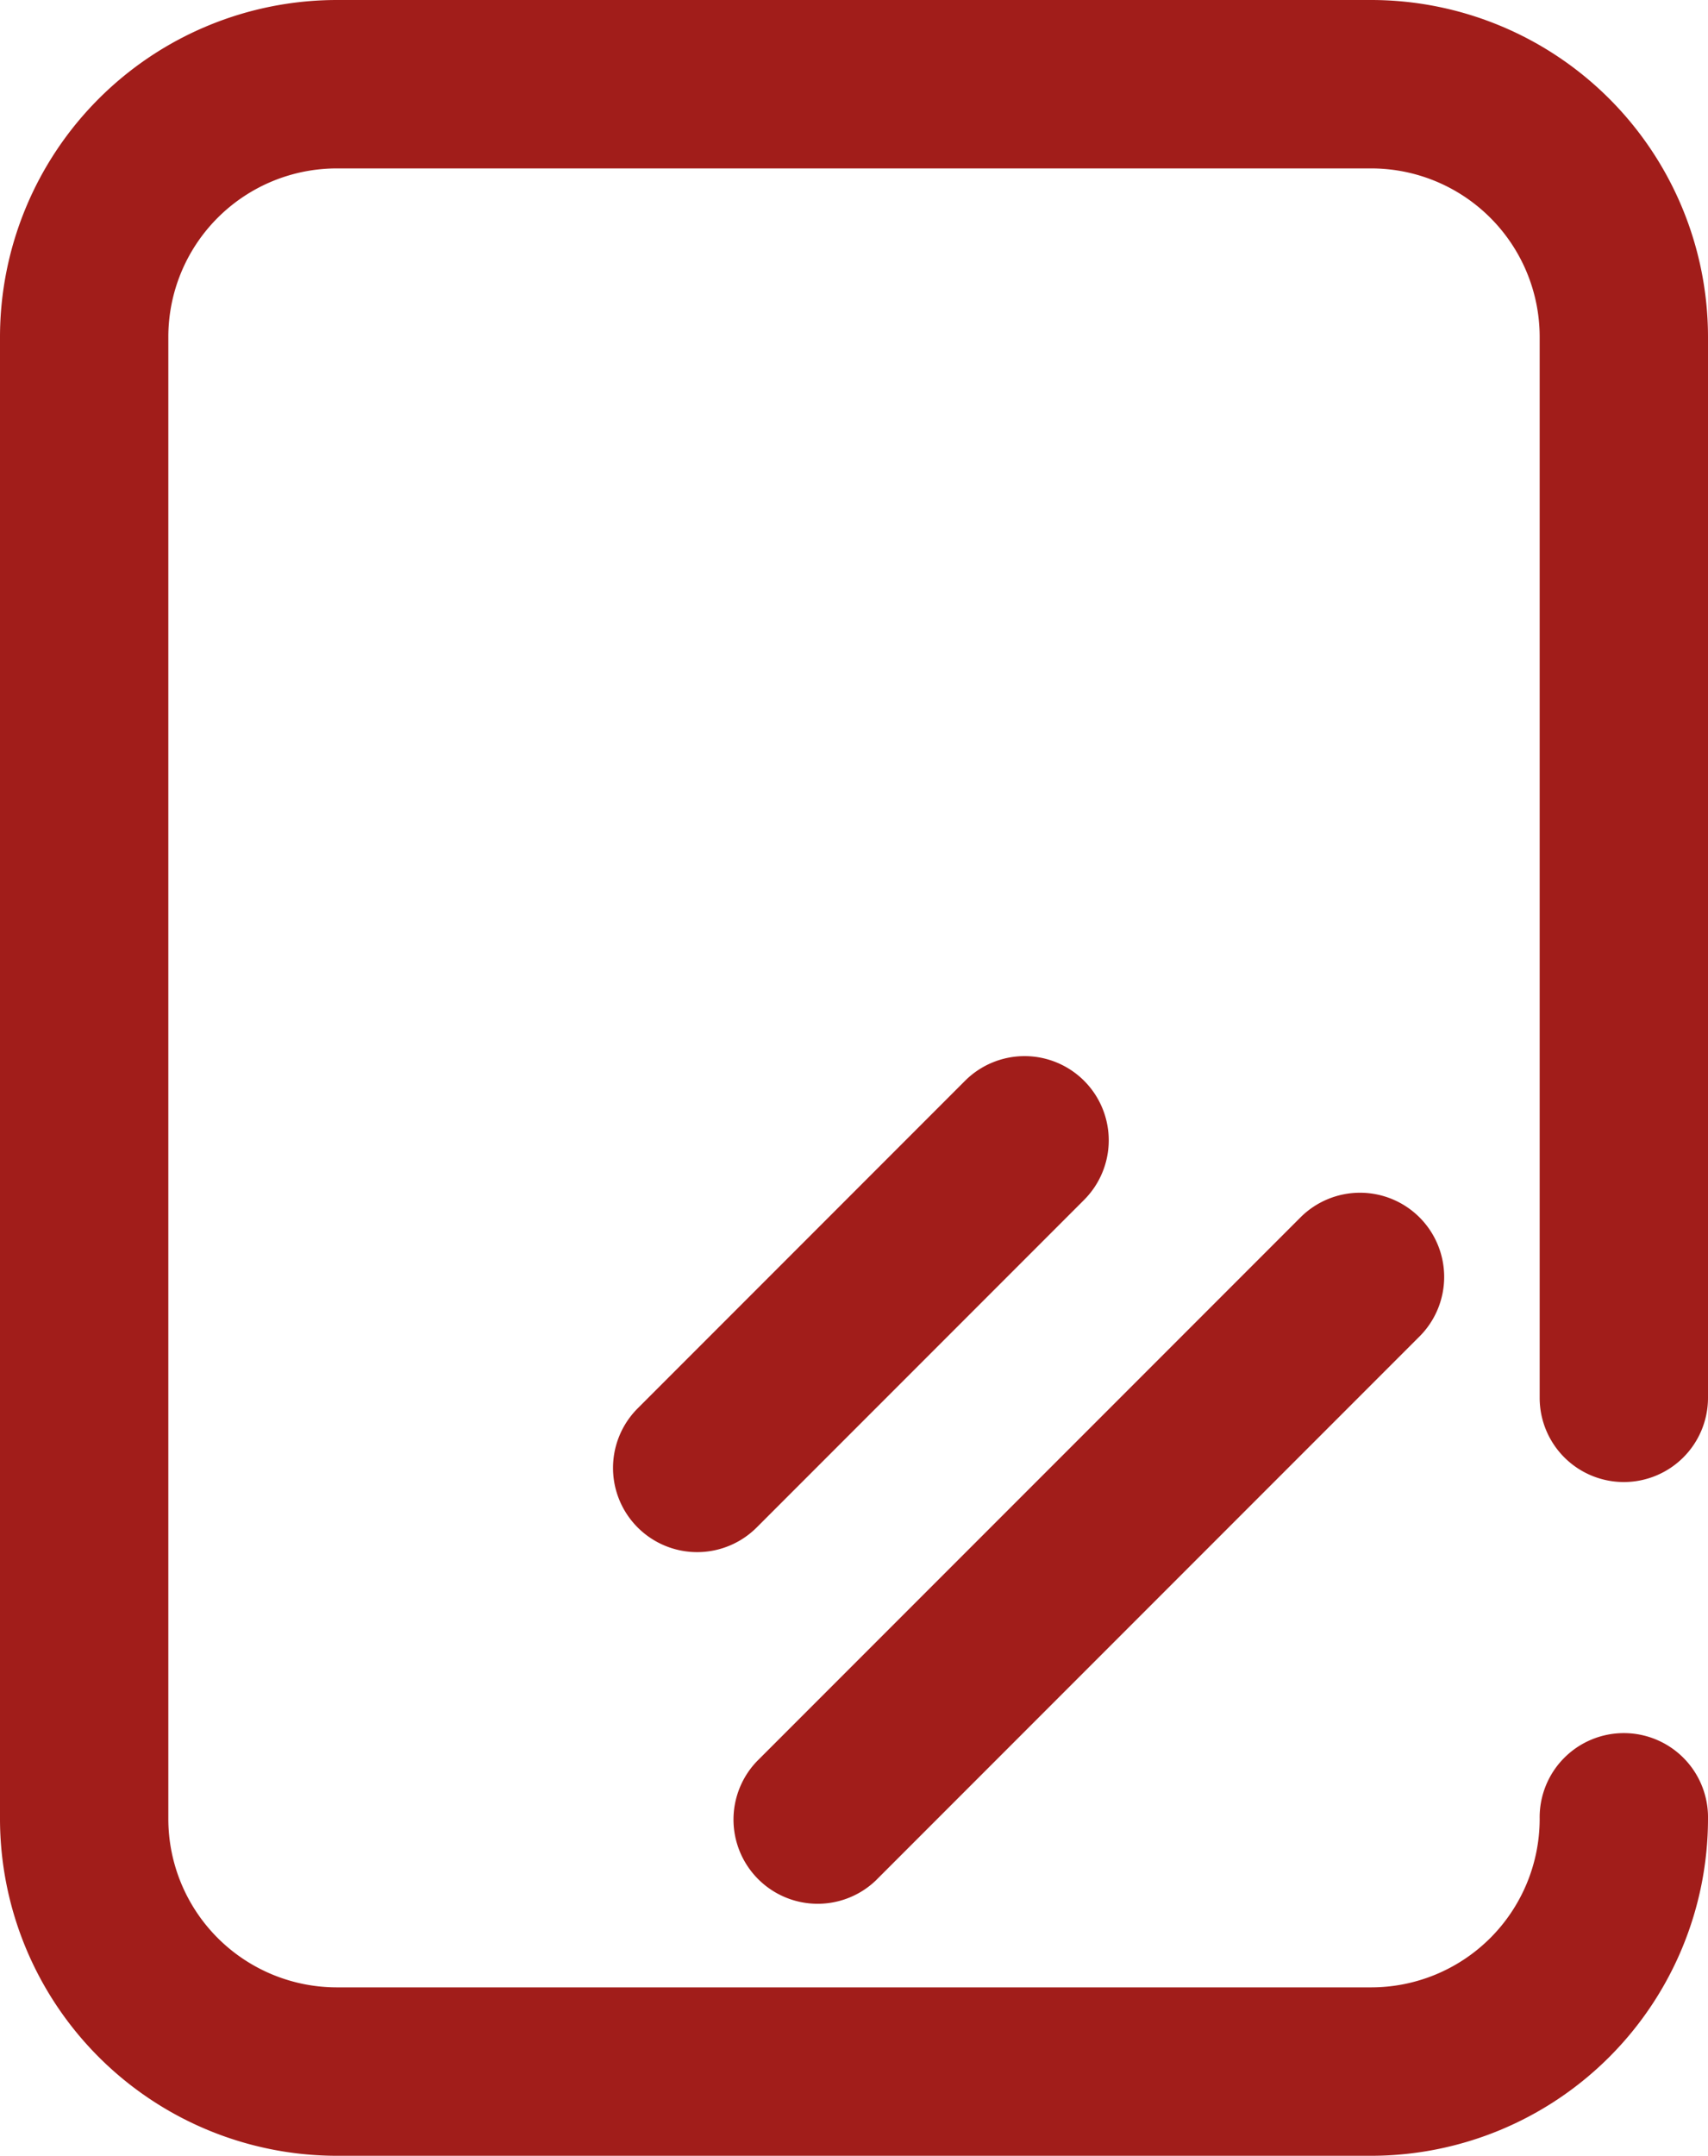
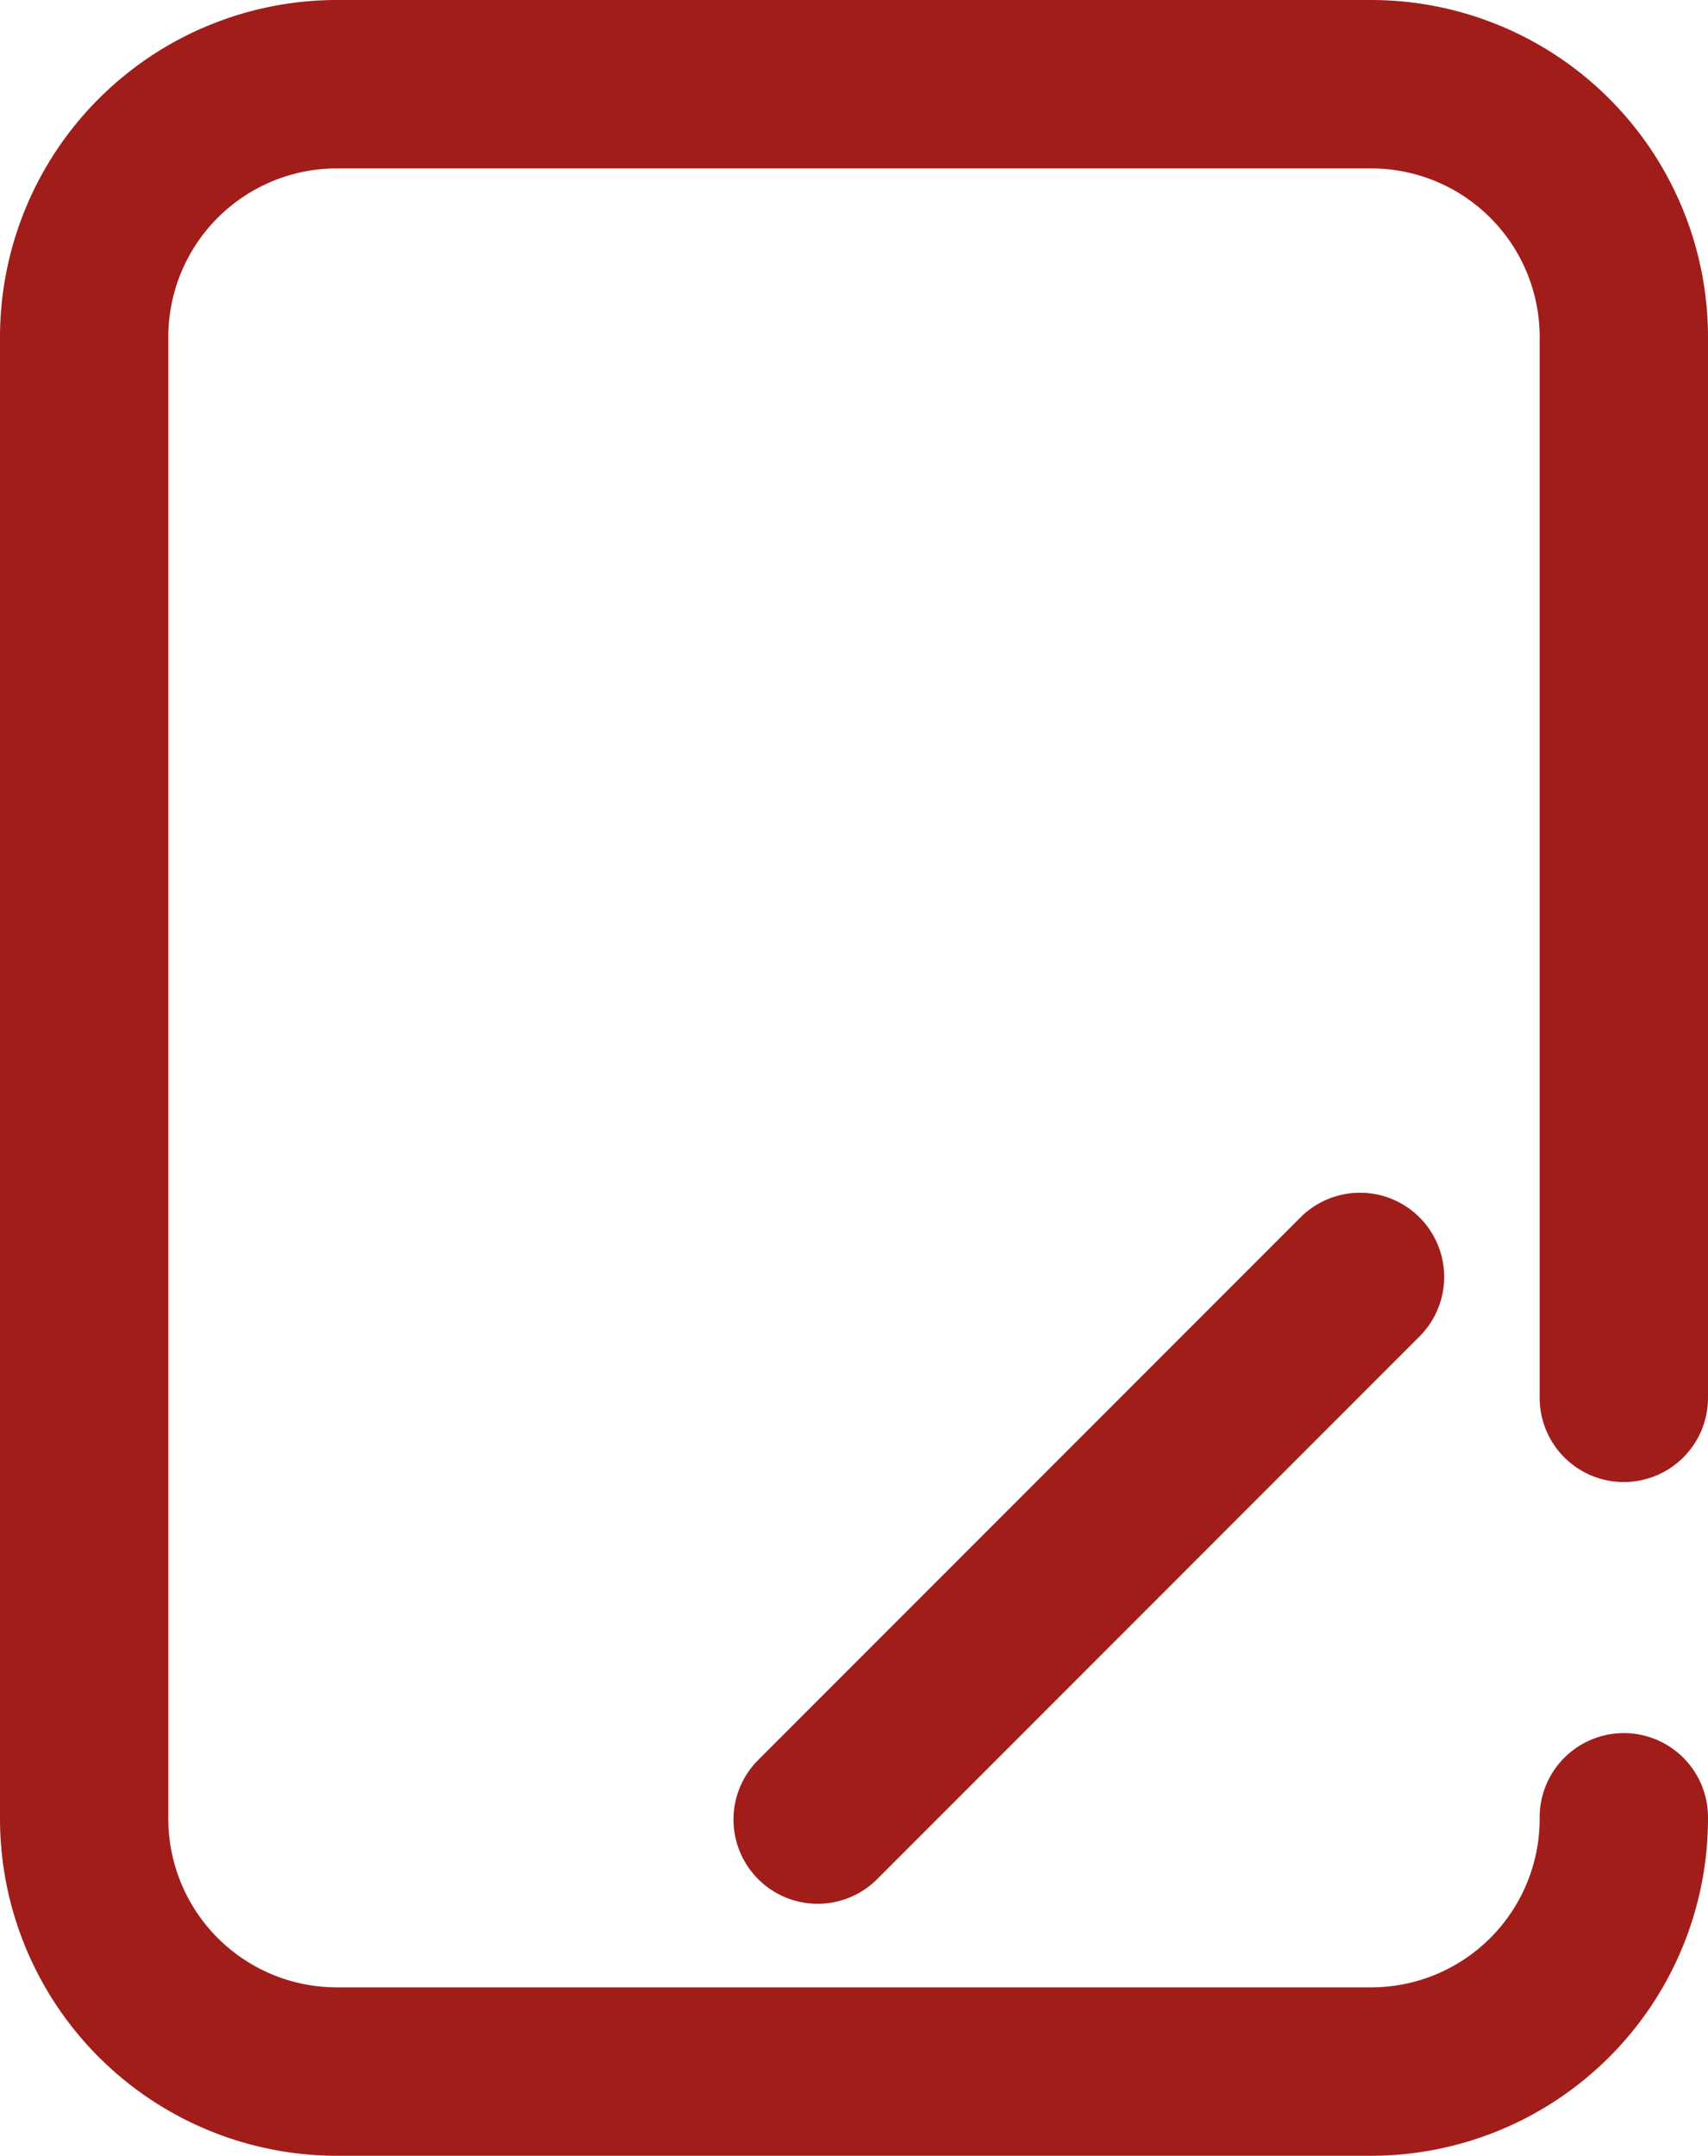
<svg xmlns="http://www.w3.org/2000/svg" width="55.493" height="70.003" viewBox="0 0 55.493 70.003">
  <g id="icon_easy" transform="translate(-212.233 -372.875)">
    <path id="Path_198" data-name="Path 198" d="M264.991,421a2.734,2.734,0,0,0,2.735-2.734V383.813a10.949,10.949,0,0,0-10.938-10.938H223.17a10.95,10.95,0,0,0-10.937,10.938V431.94a10.951,10.951,0,0,0,10.938,10.938h33.618a10.951,10.951,0,0,0,10.937-10.938,2.735,2.735,0,1,0-5.469,0,5.475,5.475,0,0,1-5.469,5.469H223.171a5.475,5.475,0,0,1-5.469-5.469V383.813a5.474,5.474,0,0,1,5.469-5.469h33.617a5.474,5.474,0,0,1,5.469,5.469v34.453A2.734,2.734,0,0,0,264.991,421Z" fill="#a11d1a" />
-     <path id="Path_199" data-name="Path 199" d="M247.455,407.97a2.736,2.736,0,0,0-3.867,0l-10.637,10.638a2.734,2.734,0,0,0,3.867,3.867l10.637-10.637A2.735,2.735,0,0,0,247.455,407.97Z" fill="#a11d1a" />
    <path id="Path_200" data-name="Path 200" d="M240.706,433.92l17.647-17.647a2.734,2.734,0,0,0,0-3.867h0a2.736,2.736,0,0,0-3.867,0l-17.647,17.647a2.735,2.735,0,0,0,3.867,3.868Z" fill="#a11d1a" />
  </g>
</svg>